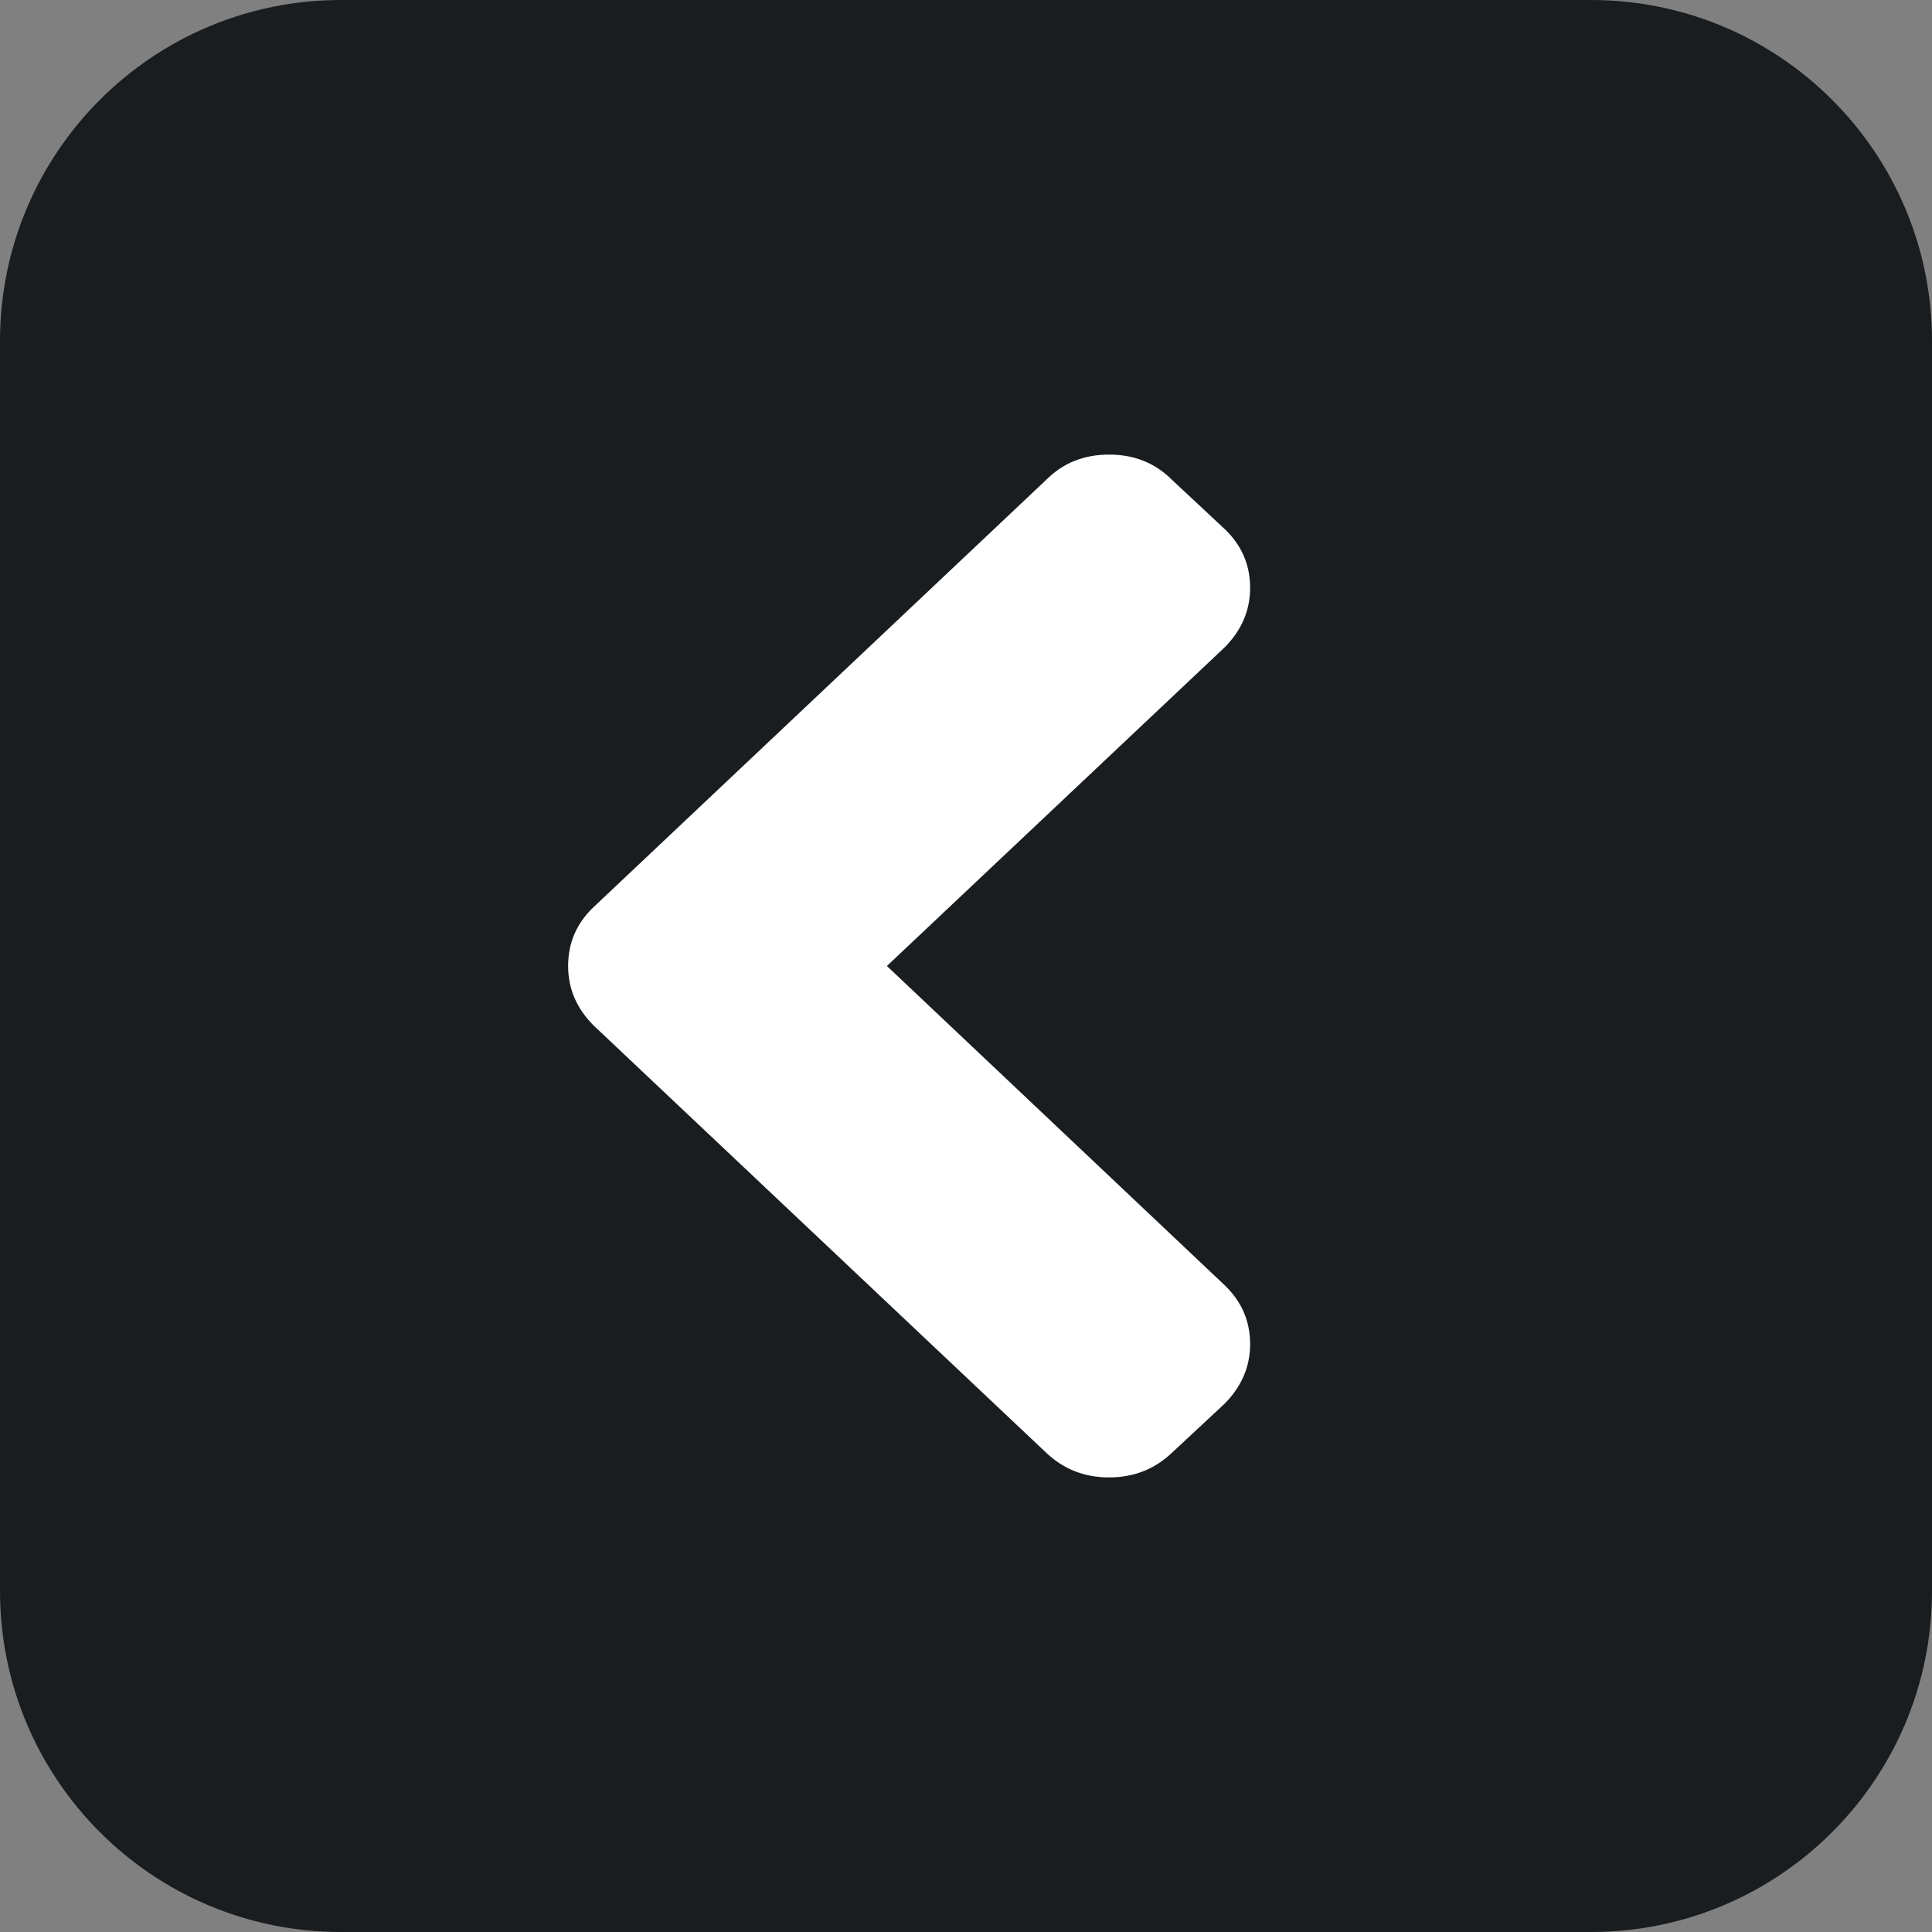
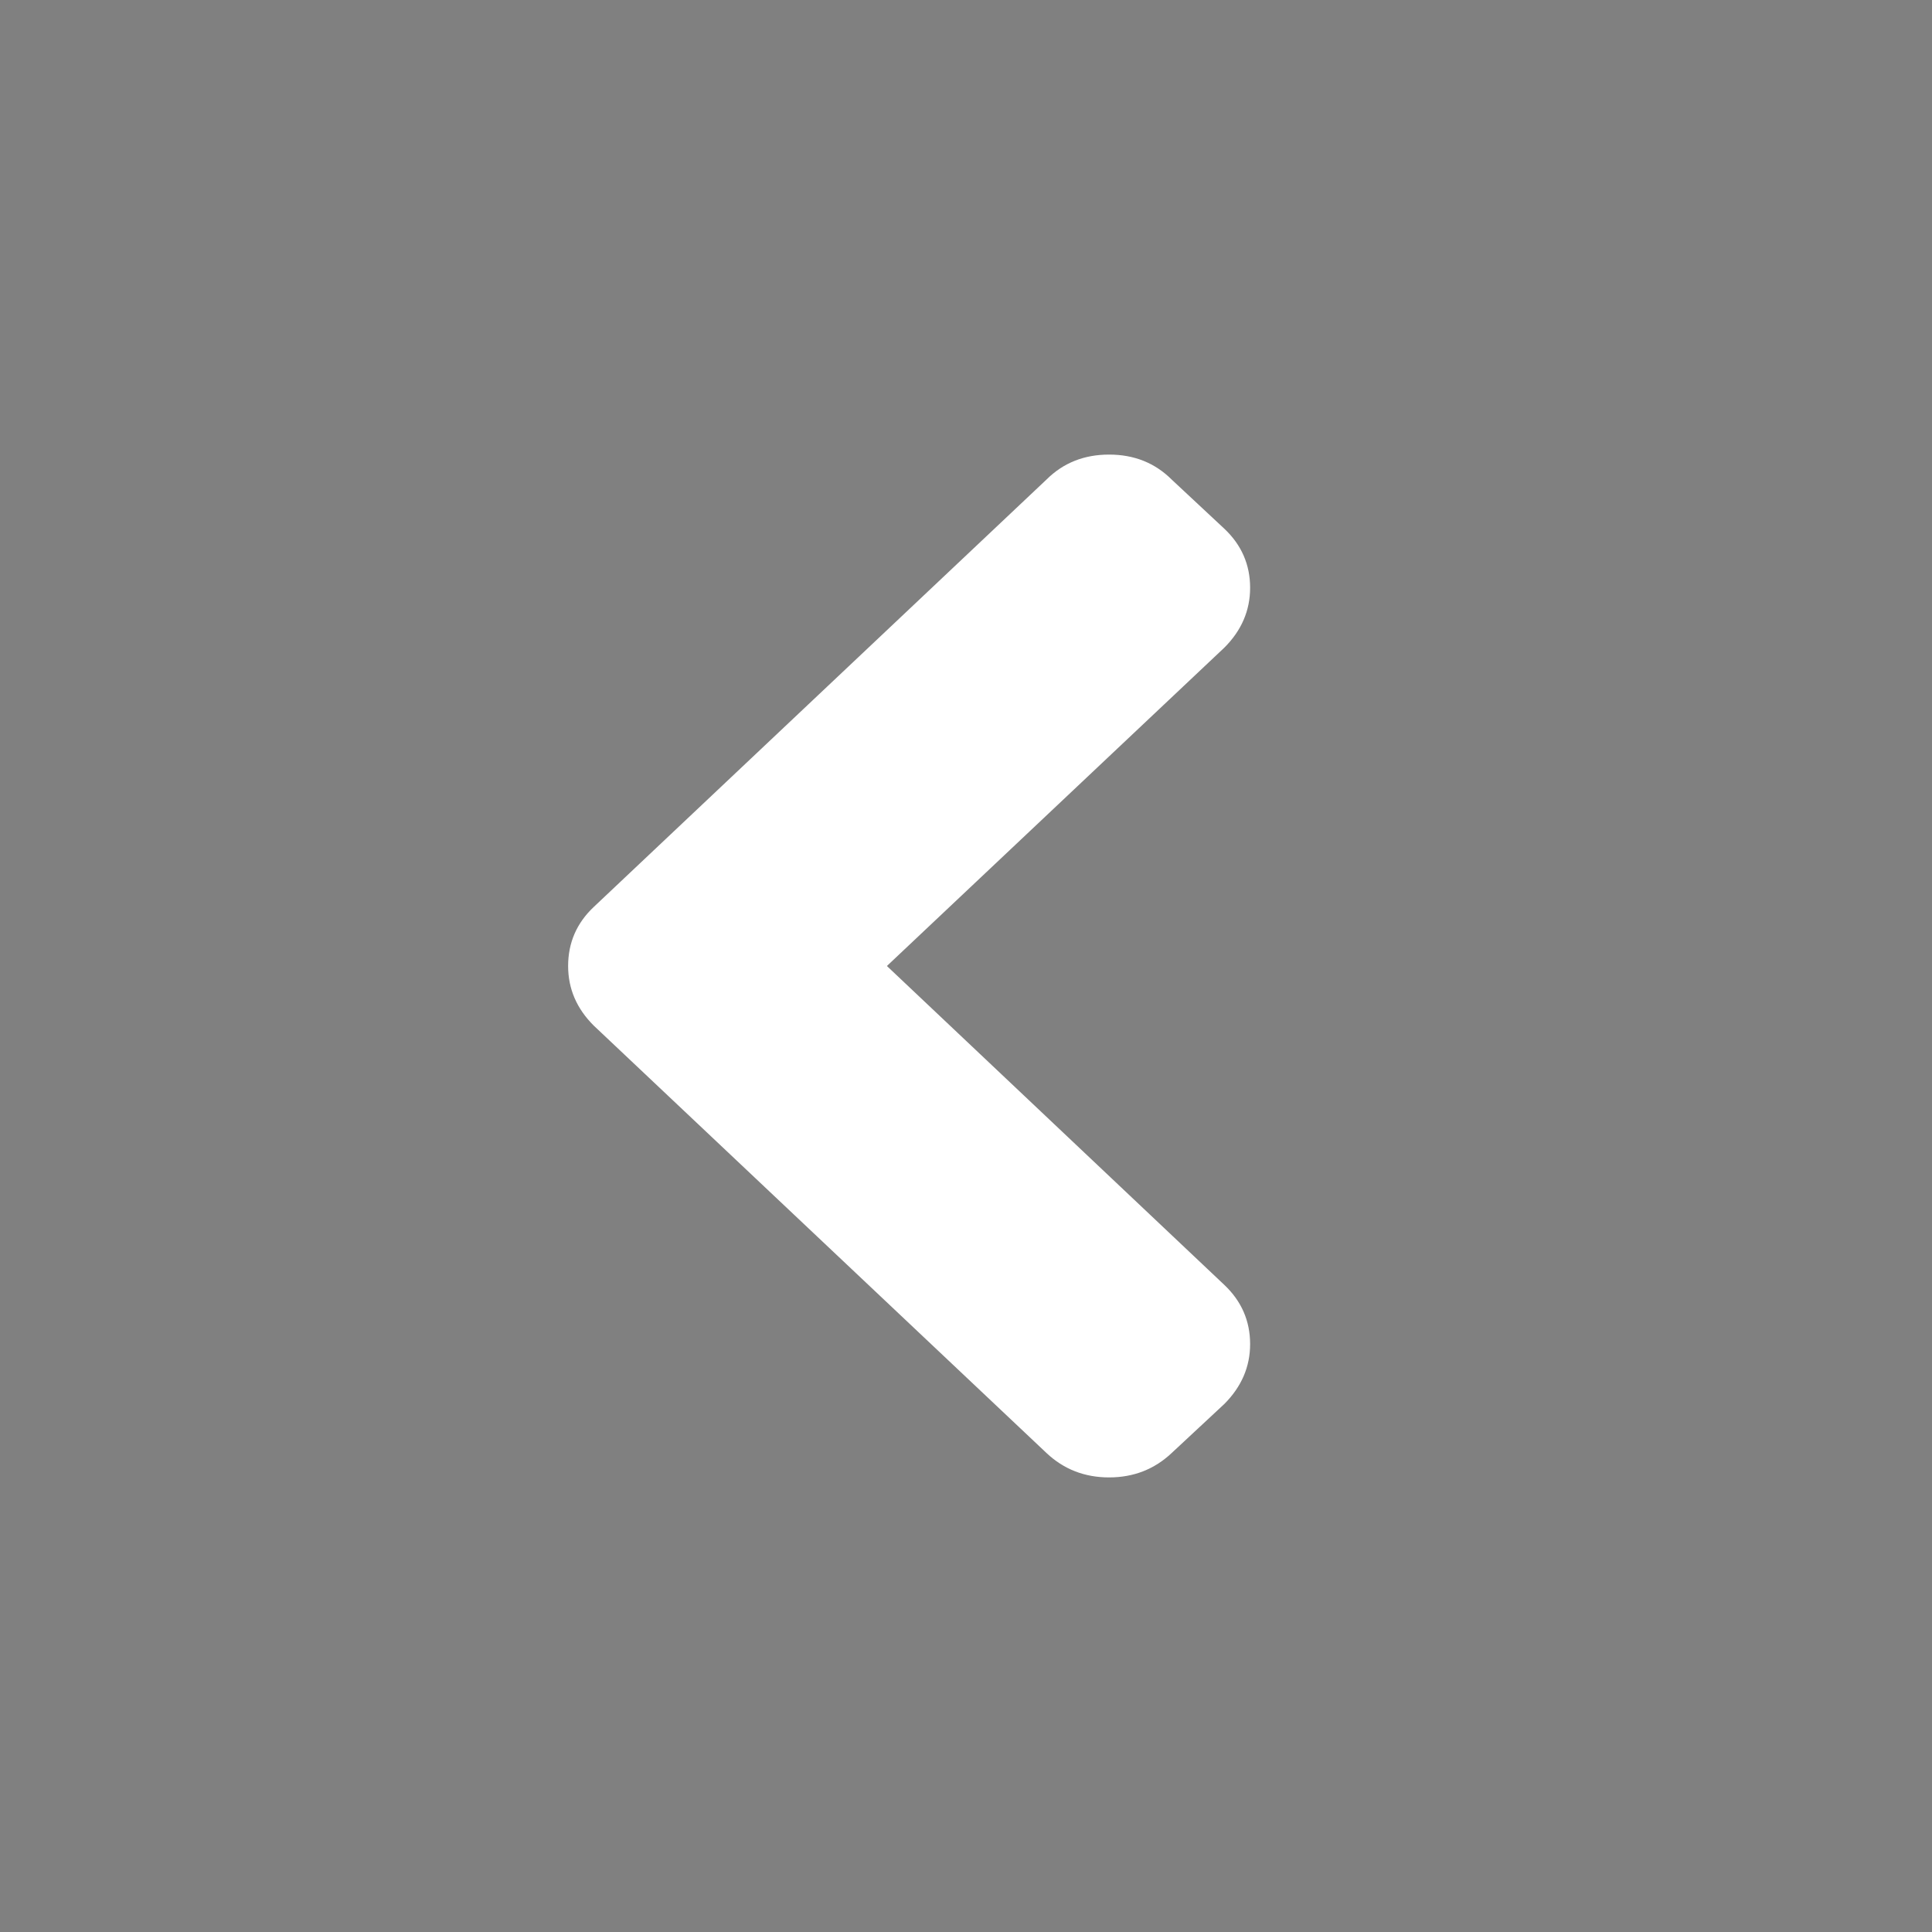
<svg xmlns="http://www.w3.org/2000/svg" version="1.1" width="17" height="17" viewBox="0 0 17 17">
  <rect x="0" y="0" width="17" height="17" fill="#808080" stroke="none" />
-   <path id="bg" d="M3.000,-0.000 C3.000,-0.000 14.000,-0.000 14.000,-0.000 C15.657,-0.000 17.000,1.343 17.000,3.000 C17.000,3.000 17.000,14.000 17.000,14.000 C17.000,15.657 15.657,17.000 14.000,17.000 C14.000,17.000 3.000,17.000 3.000,17.000 C1.343,17.000 -0.000,15.657 -0.000,14.000 C-0.000,14.000 -0.000,3.000 -0.000,3.000 C-0.000,1.343 1.343,-0.000 3.000,-0.000 z" fill="#1A1D20" />
  <path id="arrow" d="M5.225,7.980 C5.225,7.980 9.209,4.219 9.209,4.219 C9.356,4.073 9.539,4.000 9.759,4.000 C9.979,4.000 10.162,4.073 10.309,4.219 C10.309,4.219 10.774,4.653 10.774,4.653 C10.924,4.795 11.000,4.968 11.000,5.172 C11.000,5.372 10.924,5.548 10.774,5.698 C10.774,5.698 7.804,8.500 7.804,8.500 C7.804,8.500 10.774,11.307 10.774,11.307 C10.924,11.449 11.000,11.623 11.000,11.827 C11.000,12.027 10.924,12.202 10.774,12.353 C10.774,12.353 10.309,12.786 10.309,12.786 C10.158,12.928 9.975,13.000 9.759,13.000 C9.543,13.000 9.360,12.928 9.209,12.786 C9.209,12.786 5.225,9.025 5.225,9.025 C5.074,8.875 4.999,8.700 4.999,8.500 C4.999,8.296 5.074,8.122 5.225,7.980 z" fill="#FFFFFF" />
</svg>